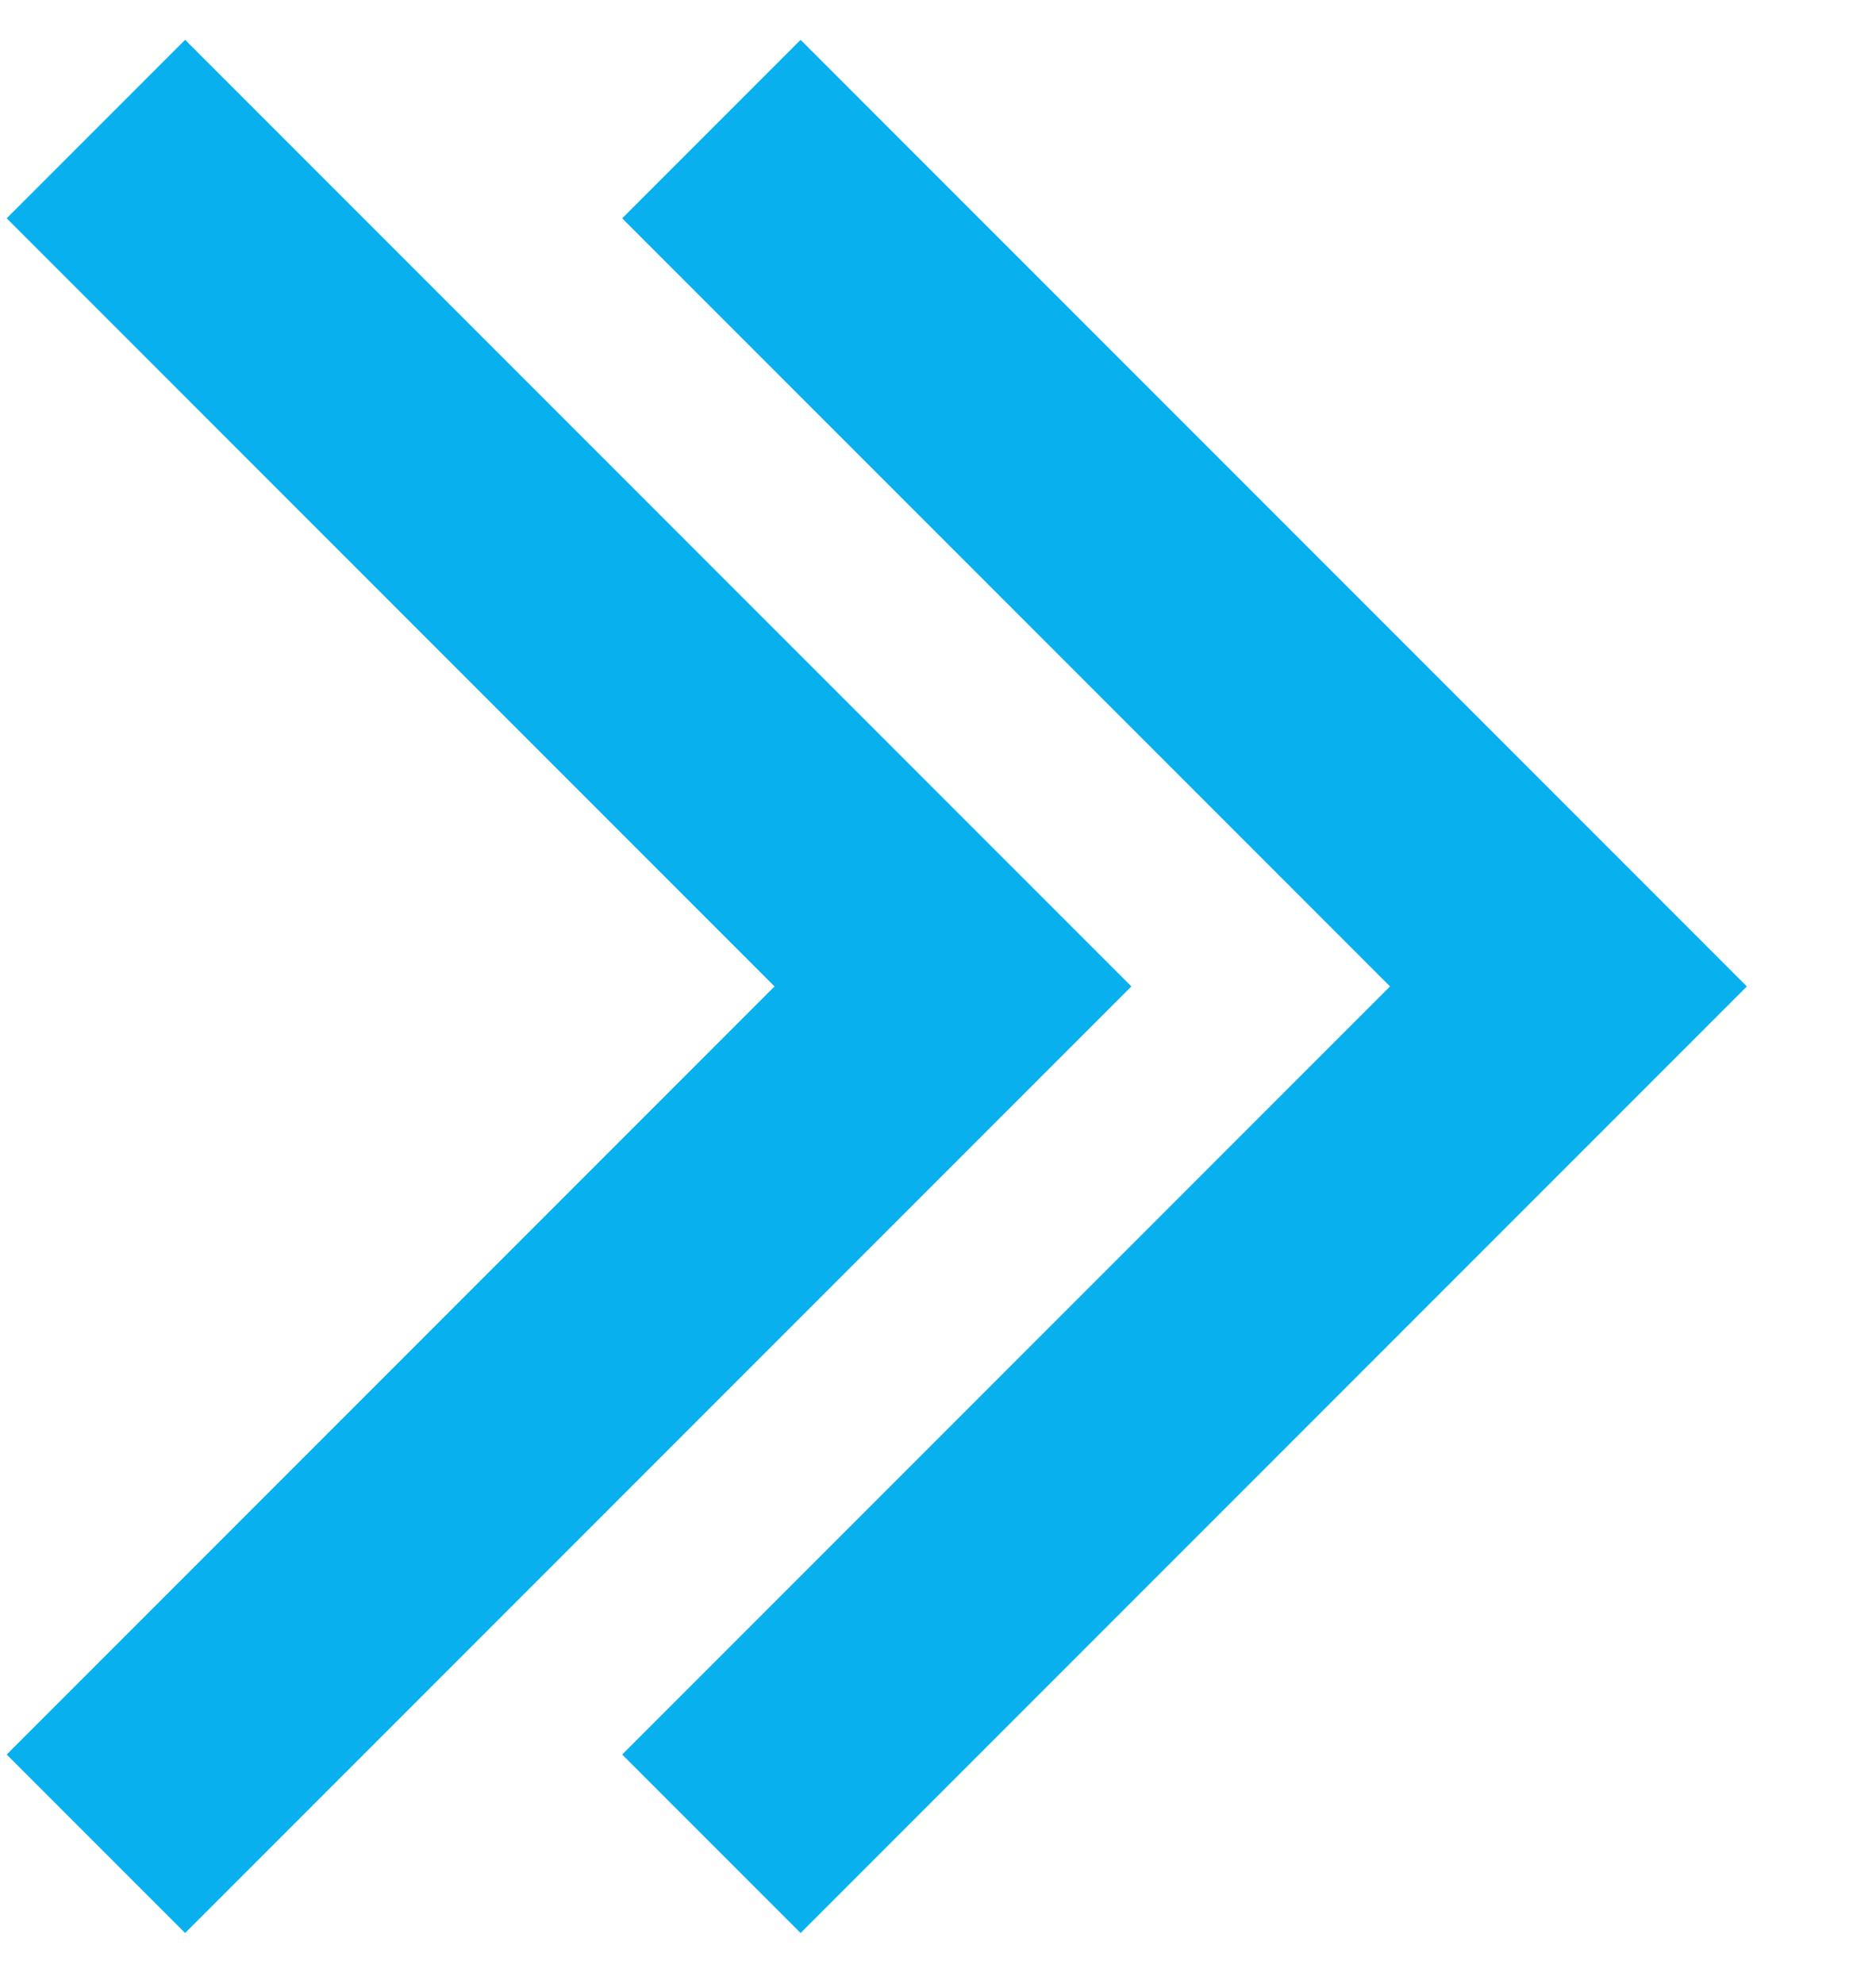
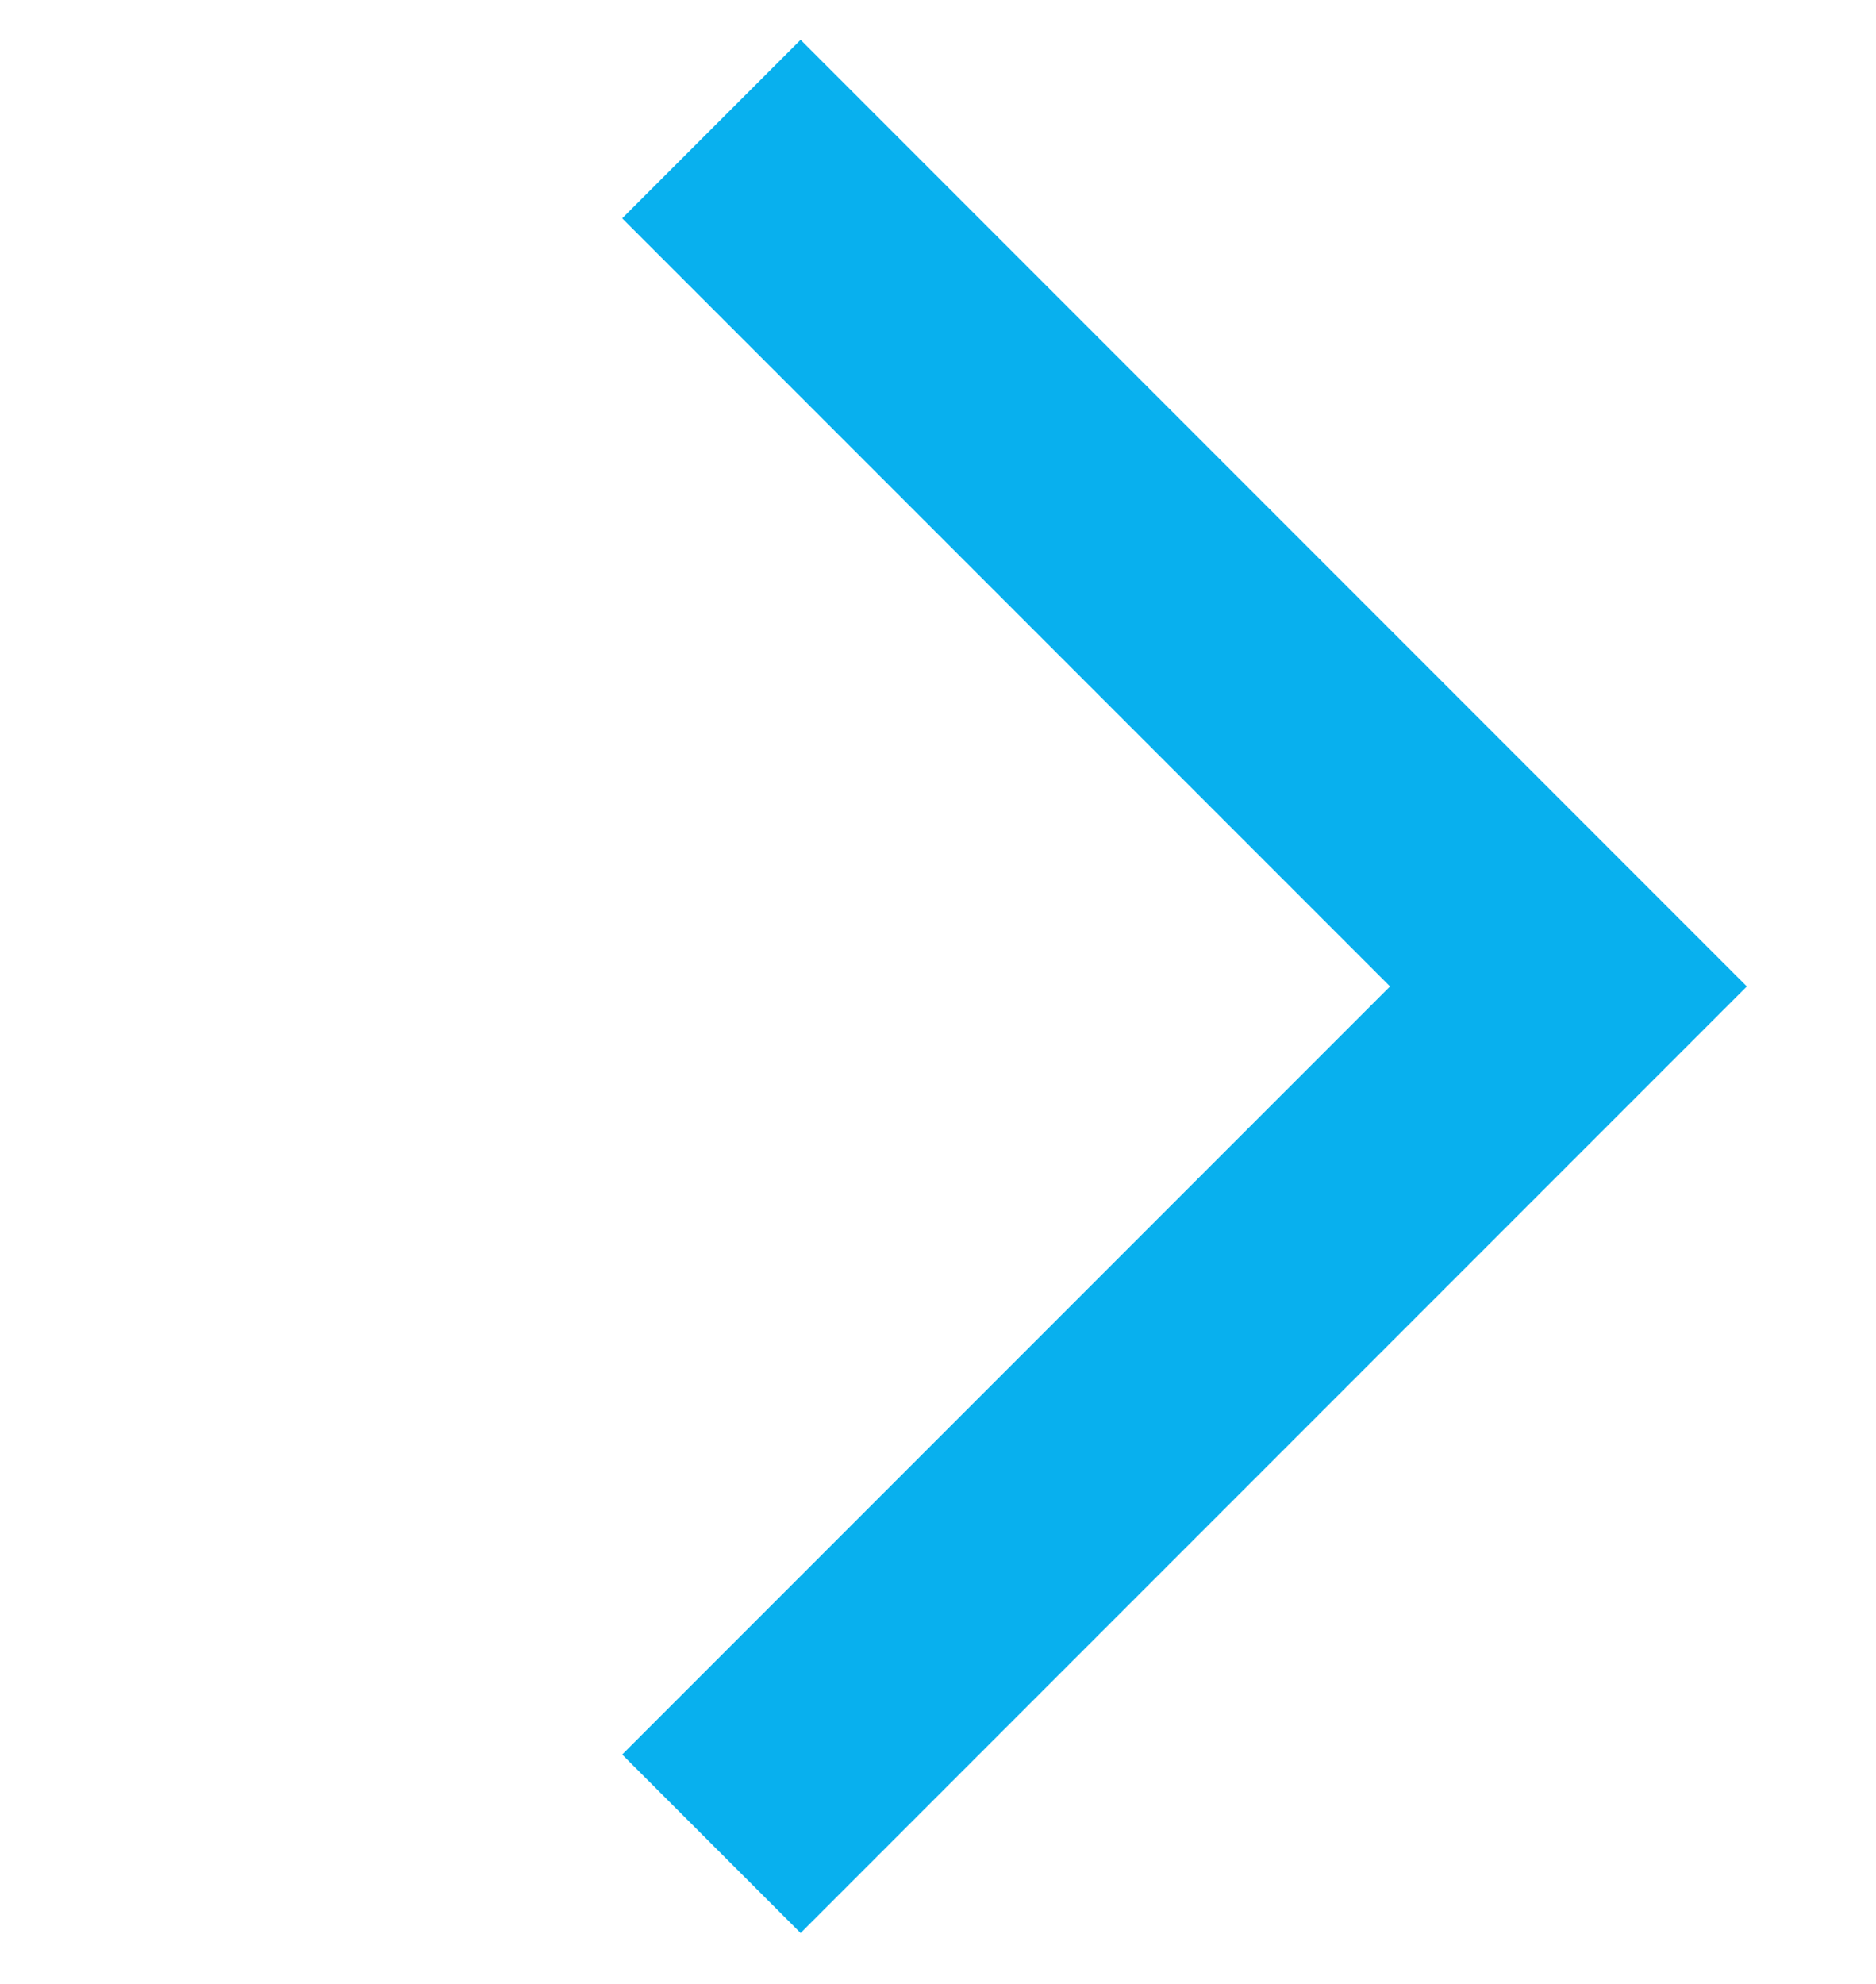
<svg xmlns="http://www.w3.org/2000/svg" width="140" height="148" viewBox="0 0 140 148" fill="none">
-   <path fill-rule="evenodd" clip-rule="evenodd" d="M0.5 130.889L13.815 144.204L84.431 73.588L13.815 2.973L0.5 16.288L57.8 73.588L0.5 130.889Z" fill="#08B0EE" />
  <path fill-rule="evenodd" clip-rule="evenodd" d="M46.431 130.889L59.747 144.204L130.362 73.588L59.747 2.973L46.431 16.288L103.732 73.588L46.431 130.889Z" fill="#08B0EE" />
</svg>